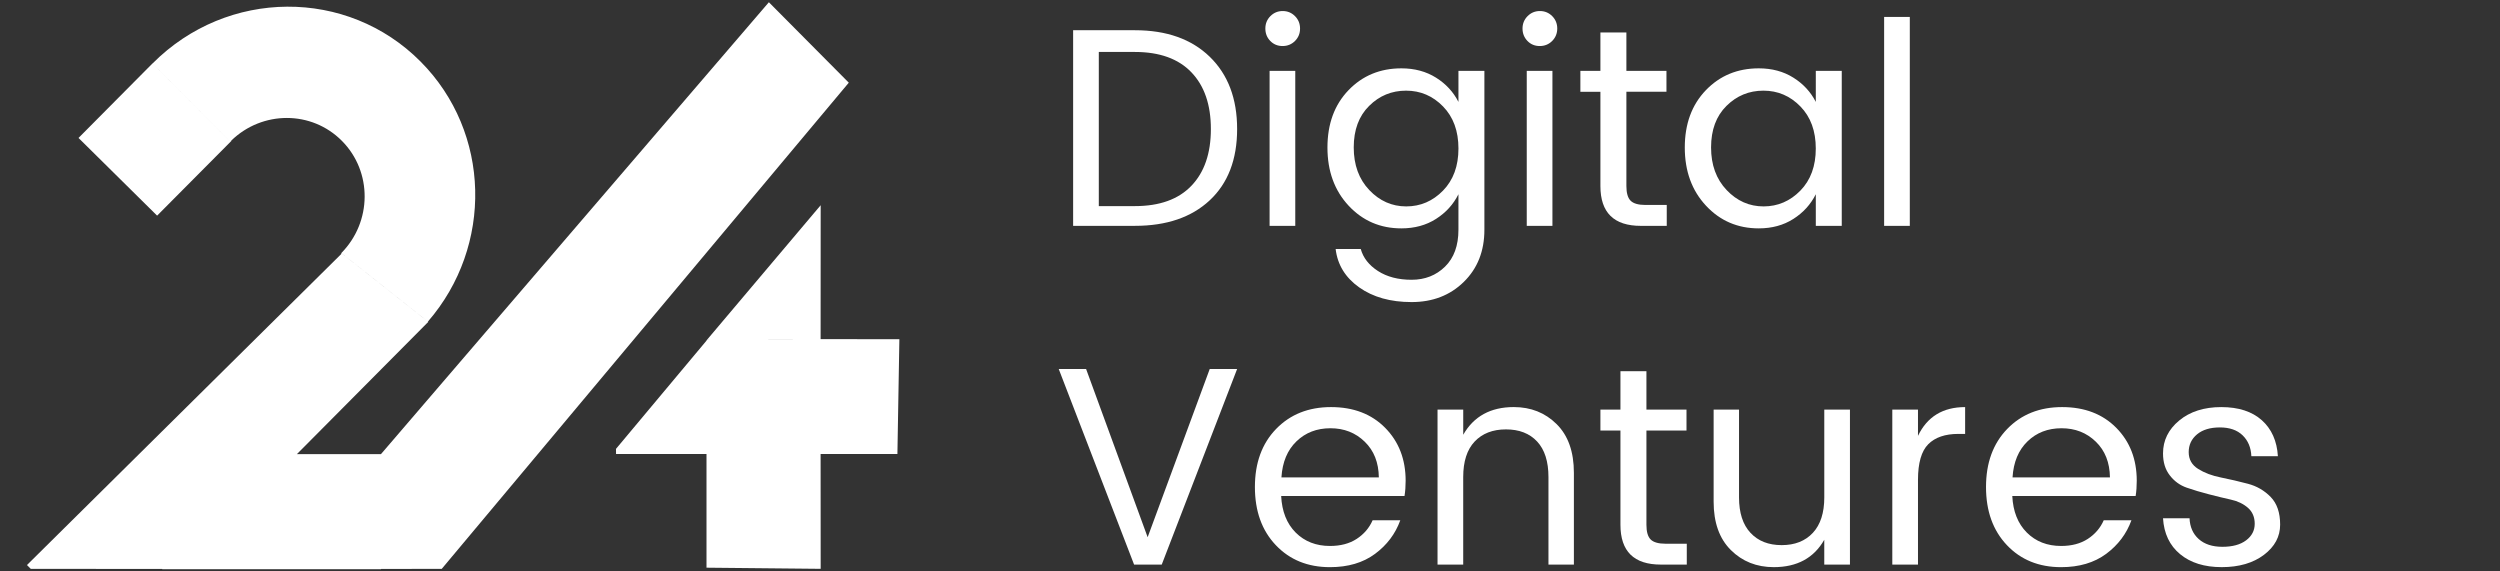
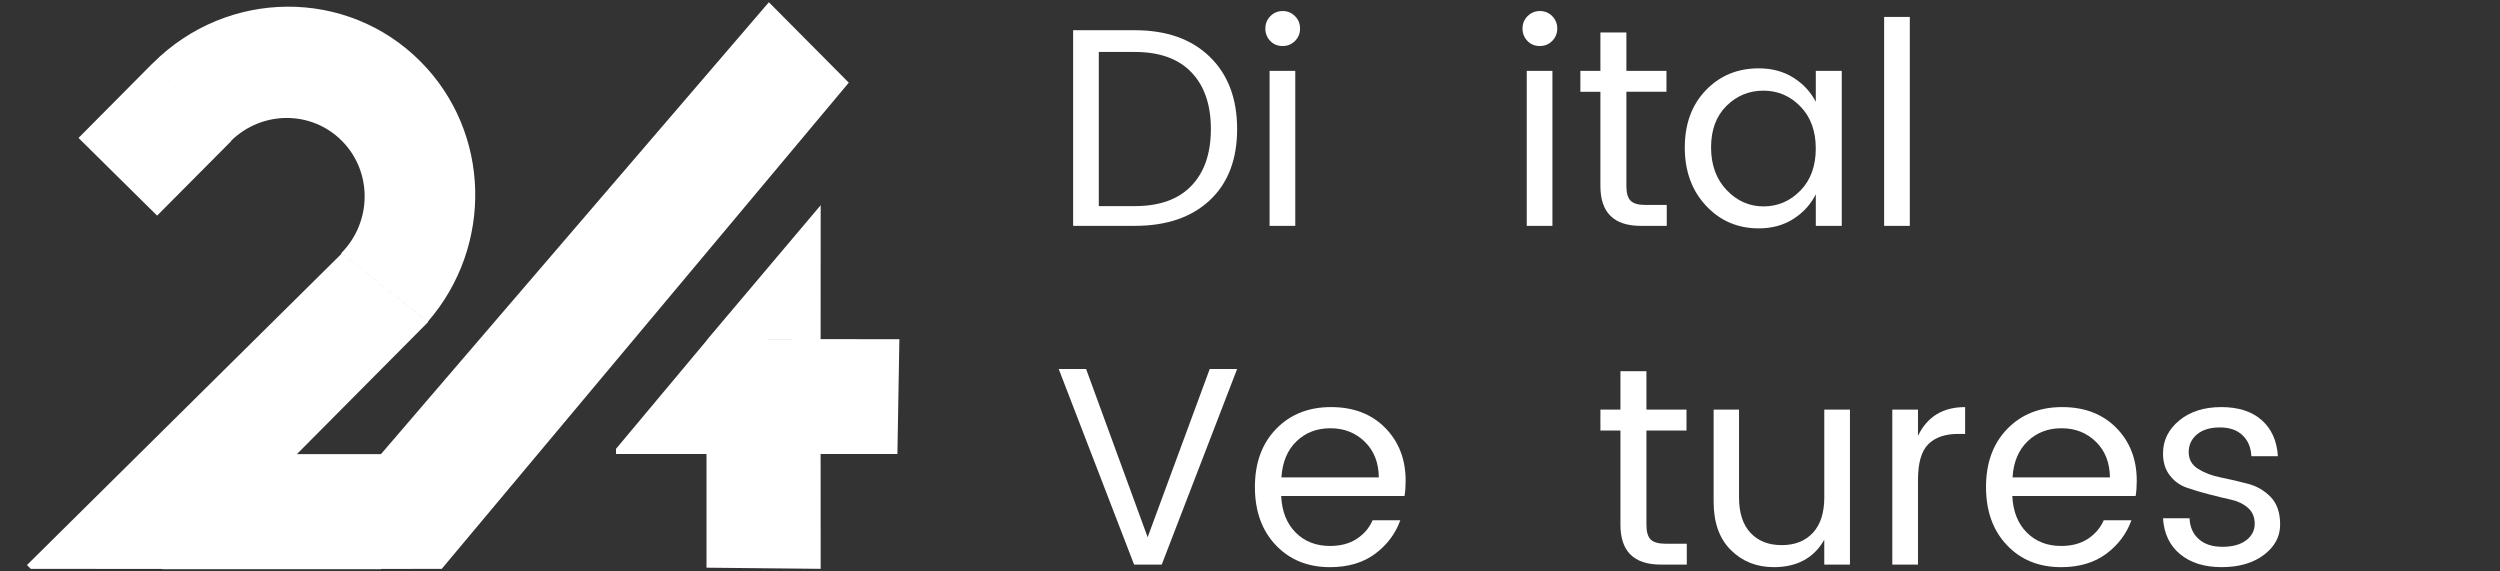
<svg xmlns="http://www.w3.org/2000/svg" version="1.1" id="Layer_1" x="0px" y="0px" width="140px" height="32px" viewBox="0 0 140 32" enable-background="new 0 0 140 32" xml:space="preserve">
  <rect x="0" y="0" width="140" height="32" fill="#333333" stroke="none" />
  <path fill-rule="evenodd" clip-rule="evenodd" fill="#FFFFFF" d="M19.102,14.184l0.024,0.025l0.015-0.016l4.822,3.816  c3.662-4.223,3.533-10.592-0.406-14.556c-4.112-4.143-10.825-4.097-15.002,0.09l-0.015,0.01l4.352,4.381l0.054-0.055  c1.742-1.696,4.505-1.702,6.201,0.01C20.862,9.615,20.843,12.433,19.102,14.184z M23.452,18.56l0.531-0.535l-0.021-0.015  C23.805,18.197,23.63,18.382,23.452,18.56z M23.452,18.56c0.178-0.178,0.353-0.362,0.51-0.55l-4.822-3.816l-0.015,0.016L1.51,31.642  l0.213,0.214l7.362,0.005v0.015h12.244l0.015-0.015l3.393-0.005L47.532,4.63l-4.475-4.505L21.334,25.431h-4.708L23.452,18.56z   M8.539,3.553L4.397,7.725l4.401,4.351l4.157-4.182l-0.01-0.015l-0.054,0.055L8.539,3.553z" />
  <path fill-rule="evenodd" clip-rule="evenodd" fill="#FFFFFF" d="M39.565,19.061v0.015l0.068-0.079l6.321-0.005l0.004-7.5  L39.565,19.061z M50.365,18.996l-4.411-0.005l-6.321,0.005l-0.068,0.079l-5.07,6.062l0.004,0.288h5.065v6.365l6.394,0.064  l-0.004-6.43h4.301L50.365,18.996z" />
  <g>
    <path fill="#FFFFFF" d="M63.556,1.693c1.771,0,3.167,0.495,4.189,1.485c1.021,0.991,1.534,2.339,1.534,4.047   c0,1.708-0.513,3.038-1.534,3.992c-1.022,0.954-2.418,1.43-4.189,1.43h-3.461V1.693H63.556z M61.533,11.542h2.023   c1.381,0,2.435-0.379,3.162-1.138c0.728-0.759,1.091-1.818,1.091-3.178c0-1.359-0.363-2.418-1.091-3.177   C65.991,3.29,64.937,2.91,63.556,2.91h-2.023V11.542z" />
    <path fill="#FFFFFF" d="M72.52,2.294c-0.19,0.19-0.423,0.284-0.696,0.284s-0.503-0.094-0.688-0.284s-0.276-0.421-0.276-0.696   c0-0.274,0.094-0.506,0.283-0.696c0.19-0.189,0.419-0.284,0.688-0.284c0.269,0,0.498,0.095,0.688,0.284   c0.189,0.19,0.284,0.422,0.284,0.696C72.804,1.873,72.709,2.104,72.52,2.294z M71.097,12.647V3.969h1.438v8.678H71.097z" />
-     <path fill="#FFFFFF" d="M75.522,11.518c-0.79-0.848-1.185-1.934-1.185-3.257c0-1.322,0.392-2.392,1.178-3.209   c0.784-0.816,1.772-1.225,2.964-1.225c0.736,0,1.383,0.174,1.937,0.521s0.973,0.801,1.257,1.359V3.969h1.453v8.9   c0,1.191-0.384,2.163-1.153,2.917s-1.745,1.13-2.924,1.13c-1.182,0-2.158-0.274-2.933-0.822c-0.774-0.549-1.216-1.265-1.32-2.15   h1.406c0.138,0.496,0.459,0.907,0.965,1.233s1.133,0.49,1.882,0.49c0.748,0,1.372-0.245,1.873-0.735   c0.5-0.49,0.751-1.178,0.751-2.063v-1.992c-0.284,0.569-0.703,1.03-1.257,1.383s-1.2,0.529-1.937,0.529   C77.298,12.79,76.313,12.366,75.522,11.518z M80.811,10.672c0.575-0.59,0.862-1.375,0.862-2.355s-0.287-1.765-0.862-2.355   c-0.574-0.59-1.265-0.885-2.071-0.885c-0.805,0-1.496,0.284-2.069,0.854c-0.575,0.569-0.862,1.344-0.862,2.324   c0,0.98,0.289,1.776,0.87,2.387c0.579,0.611,1.27,0.917,2.07,0.917S80.236,11.262,80.811,10.672z" />
    <path fill="#FFFFFF" d="M86.922,2.294c-0.19,0.19-0.423,0.284-0.696,0.284c-0.274,0-0.504-0.094-0.688-0.284   c-0.184-0.19-0.277-0.421-0.277-0.696c0-0.274,0.096-0.506,0.285-0.696c0.19-0.189,0.419-0.284,0.688-0.284   c0.27,0,0.499,0.095,0.689,0.284c0.188,0.19,0.283,0.422,0.283,0.696C87.205,1.873,87.11,2.104,86.922,2.294z M85.498,12.647V3.969   h1.438v8.678H85.498z" />
    <path fill="#FFFFFF" d="M92.152,11.478h1.186v1.17h-1.453c-1.508,0-2.262-0.743-2.262-2.229v-5.28h-1.122V3.969h1.122v-2.15h1.455   v2.15h2.244v1.169h-2.244v5.28c0,0.39,0.078,0.664,0.237,0.822C91.473,11.399,91.753,11.478,92.152,11.478z" />
    <path fill="#FFFFFF" d="M95.535,11.518c-0.791-0.848-1.187-1.934-1.187-3.257c0-1.322,0.394-2.392,1.179-3.209   c0.785-0.816,1.773-1.225,2.965-1.225c0.736,0,1.383,0.174,1.936,0.521s0.973,0.801,1.257,1.359V3.969h1.453v8.678h-1.453v-1.77   c-0.284,0.569-0.704,1.03-1.257,1.383s-1.199,0.529-1.936,0.529C97.311,12.79,96.325,12.366,95.535,11.518z M100.823,10.672   c0.575-0.59,0.861-1.375,0.861-2.355s-0.286-1.765-0.861-2.355c-0.574-0.59-1.265-0.885-2.071-0.885   c-0.806,0-1.496,0.284-2.07,0.854c-0.575,0.569-0.862,1.344-0.862,2.324c0,0.98,0.29,1.776,0.87,2.387   c0.579,0.611,1.27,0.917,2.071,0.917C99.561,11.557,100.249,11.262,100.823,10.672z" />
    <path fill="#FFFFFF" d="M105.511,12.647V0.95h1.438v11.698H105.511z" />
    <path fill="#FFFFFF" d="M63.509,31.617l-4.221-10.954h1.533l3.447,9.421l3.477-9.421h1.534l-4.222,10.954H63.509z" />
    <path fill="#FFFFFF" d="M74.479,31.761c-1.244,0-2.254-0.411-3.034-1.233c-0.781-0.822-1.17-1.906-1.17-3.256   s0.395-2.433,1.186-3.25c0.79-0.815,1.815-1.225,3.074-1.225c1.26,0,2.271,0.388,3.035,1.162c0.764,0.775,1.146,1.763,1.146,2.963   c0,0.307-0.021,0.593-0.063,0.854h-6.908c0.043,0.864,0.313,1.547,0.813,2.048c0.501,0.5,1.142,0.75,1.921,0.75   c0.591,0,1.089-0.131,1.494-0.395s0.704-0.611,0.893-1.043h1.55c-0.275,0.759-0.745,1.385-1.415,1.881   C76.331,31.513,75.491,31.761,74.479,31.761z M76.423,24.734c-0.516-0.502-1.155-0.752-1.92-0.752   c-0.764,0-1.398,0.246-1.903,0.735c-0.508,0.49-0.786,1.162-0.84,2.016h5.455C77.204,25.901,76.941,25.234,76.423,24.734z" />
-     <path fill="#FFFFFF" d="M81.941,22.939v1.407c0.589-1.032,1.534-1.55,2.829-1.55c0.96,0,1.76,0.318,2.403,0.957   c0.643,0.637,0.965,1.547,0.965,2.727v5.137h-1.424v-4.9c0-0.873-0.211-1.537-0.633-1.99c-0.42-0.453-1.003-0.681-1.747-0.681   c-0.741,0-1.326,0.228-1.754,0.681c-0.427,0.453-0.64,1.117-0.64,1.99v4.9h-1.438v-8.678H81.941z" />
    <path fill="#FFFFFF" d="M93.273,30.449h1.187v1.168h-1.454c-1.508,0-2.261-0.742-2.261-2.229v-5.279h-1.122v-1.17h1.122v-2.15H92.2   v2.15h2.244v1.17H92.2v5.279c0,0.391,0.078,0.664,0.236,0.822S92.874,30.449,93.273,30.449z" />
    <path fill="#FFFFFF" d="M102.159,22.939h1.438v8.678h-1.438v-1.39c-0.58,1.021-1.523,1.533-2.828,1.533   c-0.96,0-1.762-0.319-2.403-0.957c-0.644-0.637-0.965-1.541-0.965-2.71v-5.154h1.422v4.916c0,0.864,0.214,1.525,0.642,1.984   c0.427,0.459,1.008,0.688,1.747,0.688c0.736,0,1.319-0.229,1.746-0.688c0.426-0.459,0.64-1.12,0.64-1.984V22.939z" />
    <path fill="#FFFFFF" d="M107.407,22.939v1.47c0.516-1.075,1.396-1.612,2.64-1.612v1.502h-0.38c-0.738,0-1.299,0.192-1.684,0.576   c-0.385,0.387-0.576,1.053-0.576,2.001v4.741h-1.438v-8.678H107.407z" />
    <path fill="#FFFFFF" d="M115.422,31.761c-1.244,0-2.256-0.411-3.035-1.233c-0.78-0.822-1.17-1.906-1.17-3.256   s0.395-2.433,1.186-3.25c0.79-0.815,1.814-1.225,3.074-1.225s2.271,0.388,3.035,1.162c0.765,0.775,1.146,1.763,1.146,2.963   c0,0.307-0.02,0.593-0.062,0.854h-6.908c0.042,0.864,0.313,1.547,0.814,2.048c0.501,0.5,1.142,0.75,1.921,0.75   c0.59,0,1.088-0.131,1.493-0.395s0.703-0.611,0.893-1.043h1.551c-0.275,0.759-0.747,1.385-1.415,1.881   C117.272,31.513,116.434,31.761,115.422,31.761z M117.365,24.734c-0.516-0.502-1.156-0.752-1.92-0.752   c-0.766,0-1.399,0.246-1.904,0.735c-0.507,0.49-0.786,1.162-0.839,2.016h5.455C118.145,25.901,117.883,25.234,117.365,24.734z" />
    <path fill="#FFFFFF" d="M121.129,25.39c0-0.727,0.302-1.341,0.907-1.842c0.606-0.5,1.393-0.751,2.355-0.751   c0.966,0,1.722,0.246,2.271,0.735c0.546,0.489,0.848,1.162,0.9,2.016h-1.486c-0.021-0.485-0.184-0.874-0.49-1.17   c-0.306-0.295-0.729-0.442-1.272-0.442c-0.542,0-0.97,0.129-1.28,0.387c-0.311,0.259-0.467,0.59-0.467,0.996s0.176,0.72,0.53,0.941   c0.352,0.221,0.779,0.382,1.28,0.481c0.5,0.101,1.001,0.216,1.501,0.349c0.5,0.131,0.928,0.379,1.281,0.742   c0.353,0.364,0.529,0.88,0.529,1.549c0,0.67-0.303,1.234-0.908,1.691c-0.606,0.458-1.396,0.688-2.364,0.688   c-0.97,0-1.747-0.243-2.332-0.728c-0.584-0.484-0.903-1.154-0.955-2.008h1.485c0.021,0.485,0.191,0.873,0.513,1.162   s0.765,0.435,1.328,0.435c0.564,0,1.007-0.12,1.329-0.364c0.32-0.241,0.48-0.551,0.48-0.925c0-0.372-0.126-0.671-0.378-0.893   c-0.254-0.222-0.57-0.374-0.949-0.458c-0.38-0.085-0.793-0.184-1.24-0.301c-0.449-0.115-0.862-0.239-1.241-0.371   c-0.38-0.132-0.696-0.361-0.947-0.688C121.254,26.296,121.129,25.885,121.129,25.39z" />
  </g>
</svg>